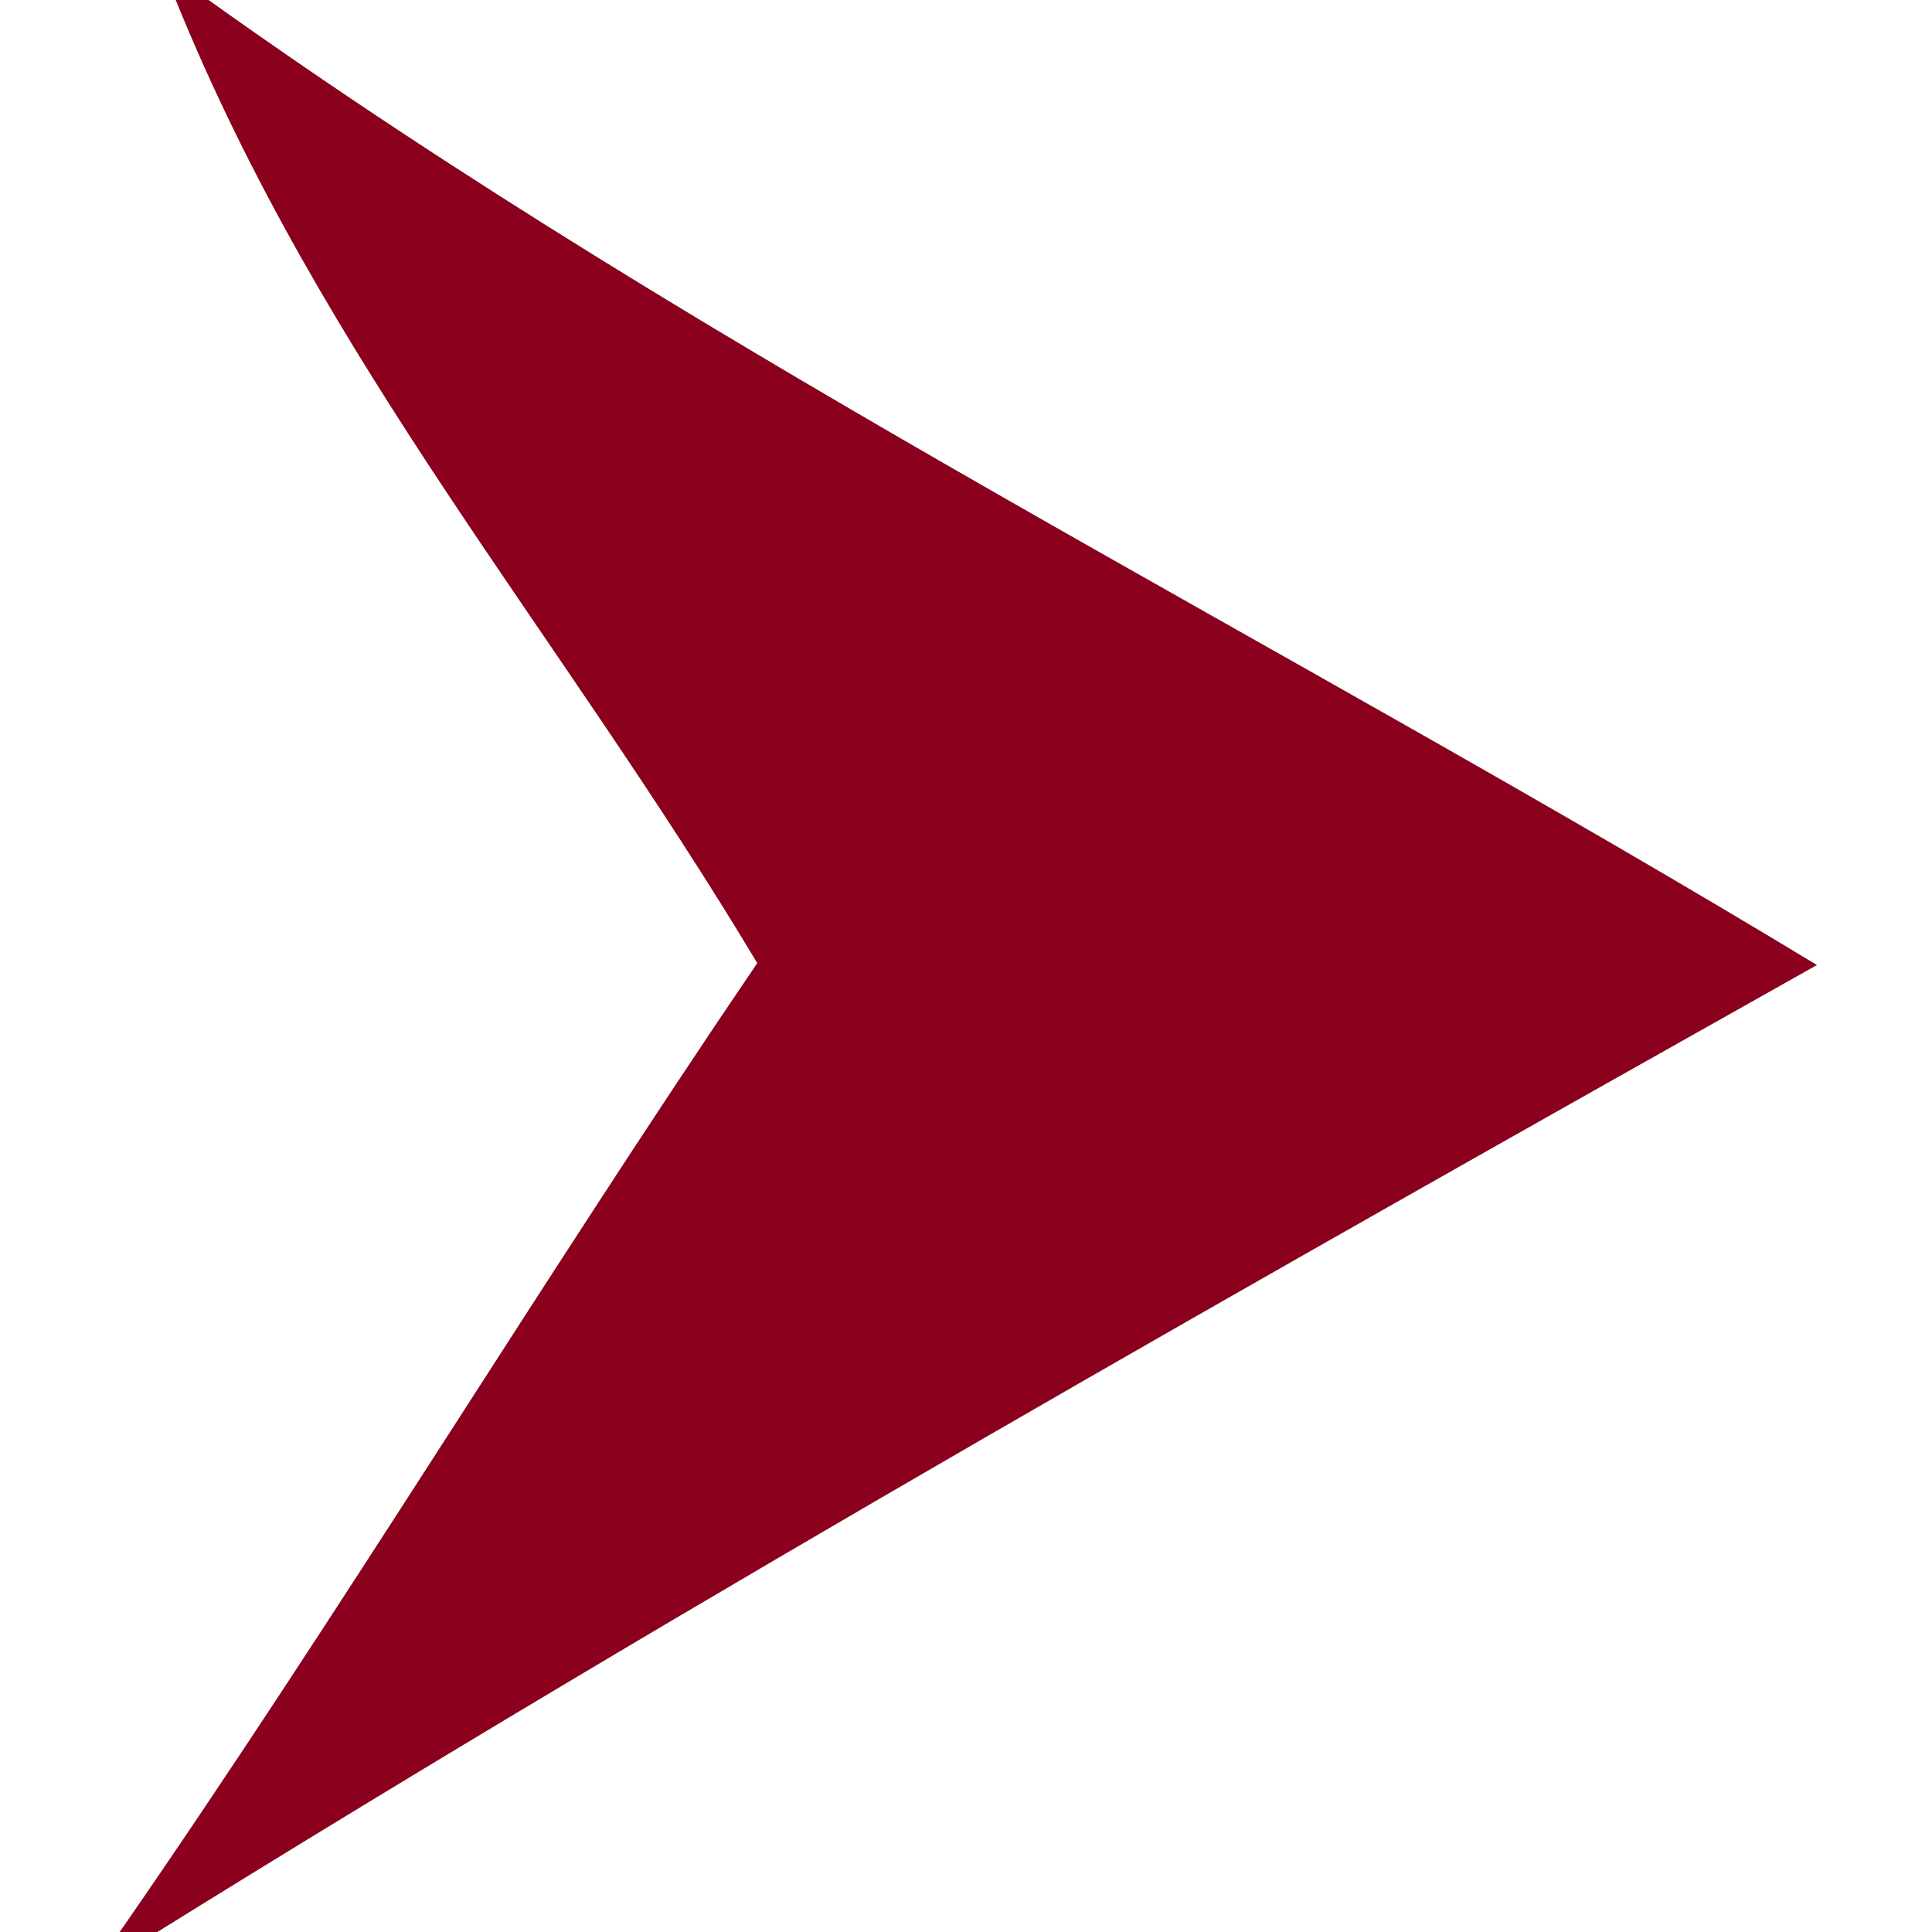
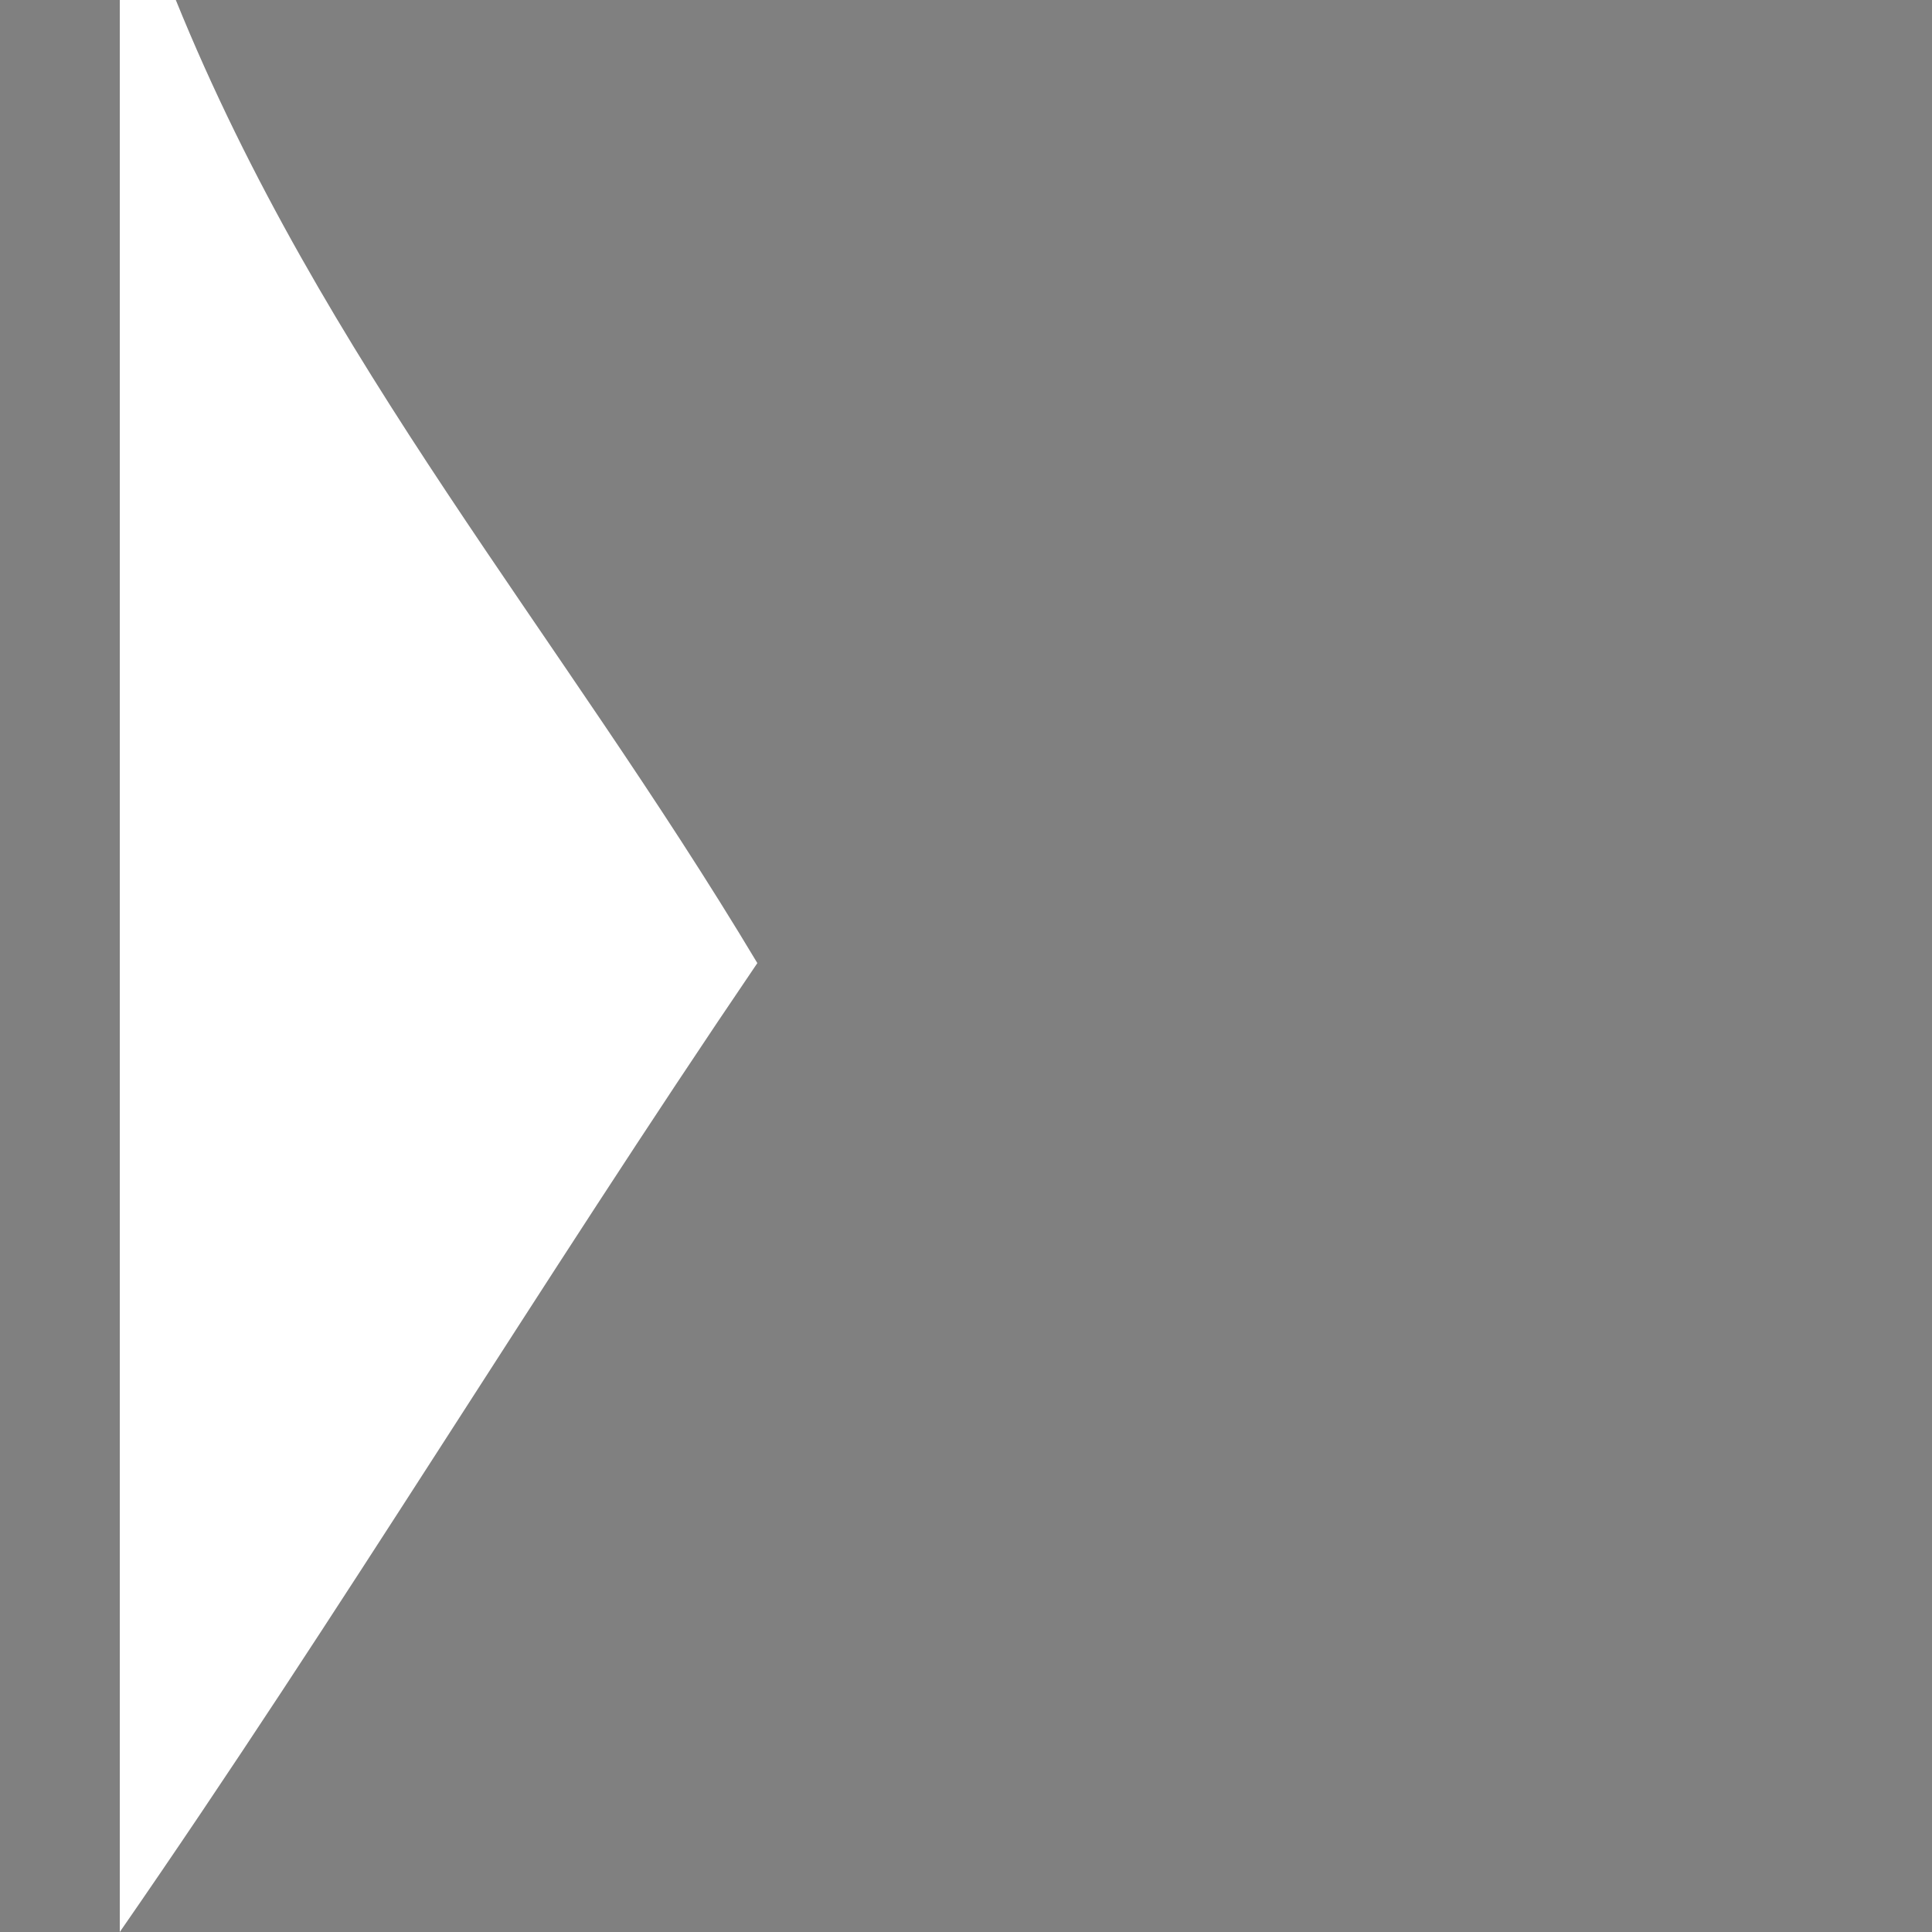
<svg xmlns="http://www.w3.org/2000/svg" viewBox="0 0 20 20" height="20pt" width="20pt">
  <rect x="0" y="0" width="20" height="20" fill="#808080" stroke="none" />
-   <path d="M0 0h1.82c1.52 3.75 3.96 6.53 6.02 9.97-2.25 3.31-4.32 6.74-6.6 10.03H0V0z" fill="#fff" />
-   <path d="M1.82 0h.34c5.25 3.75 11.12 6.64 16.65 9.99C13.03 13.24 7.26 16.5 1.63 20h-.39c2.28-3.29 4.35-6.72 6.6-10.03C5.78 6.53 3.34 3.75 1.82 0z" fill="#8a001d" />
-   <path d="M2.16 0H20v20H1.63c5.63-3.5 11.4-6.76 17.18-10.01C13.28 6.64 7.41 3.75 2.16 0z" fill="#fff" />
+   <path d="M0 0h1.82c1.52 3.75 3.96 6.53 6.02 9.97-2.25 3.31-4.32 6.74-6.6 10.03V0z" fill="#fff" />
</svg>